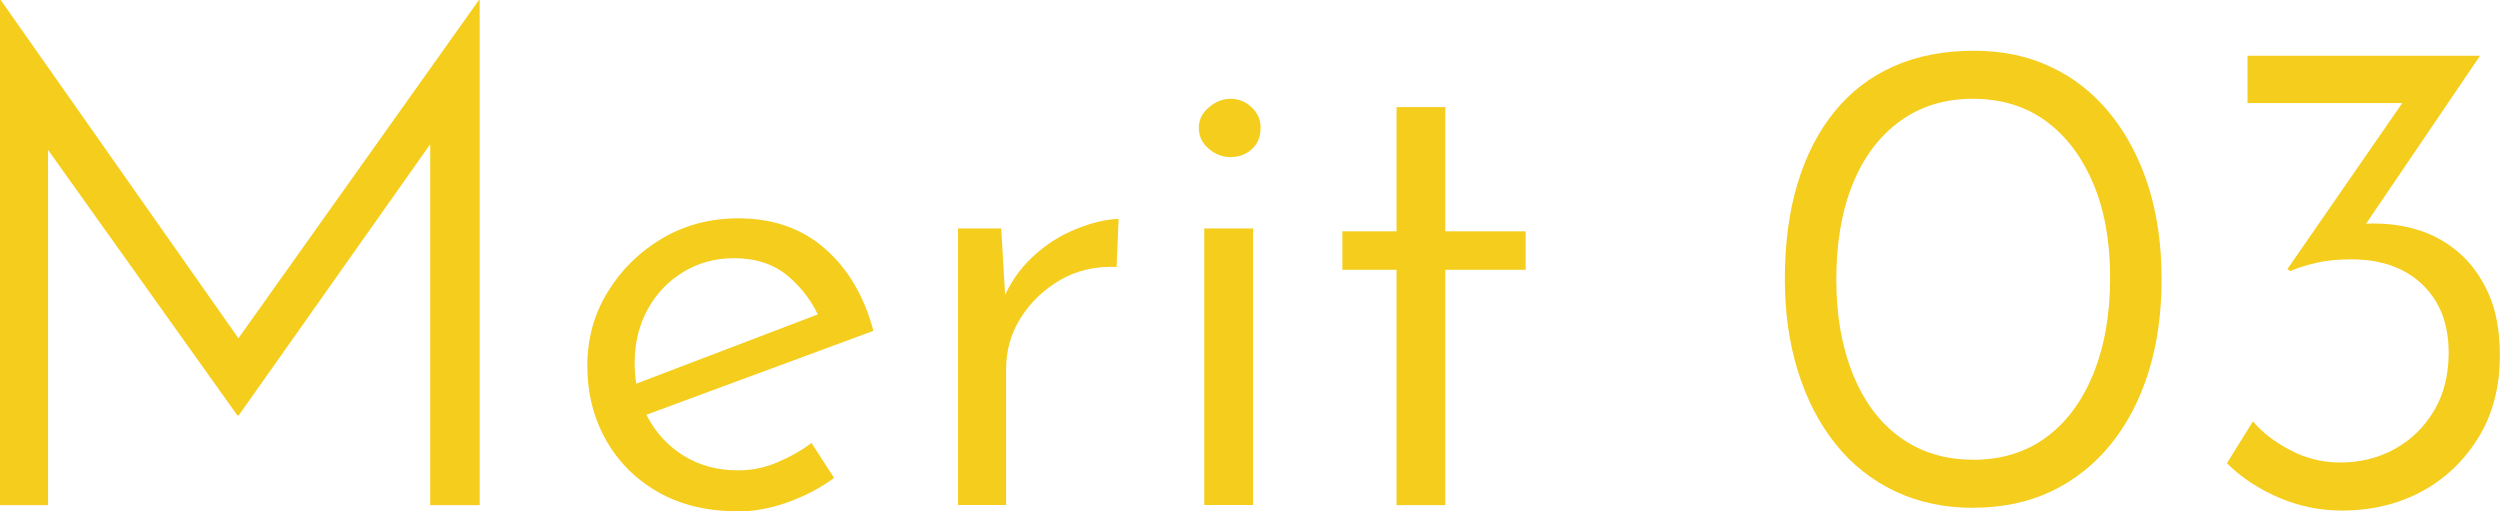
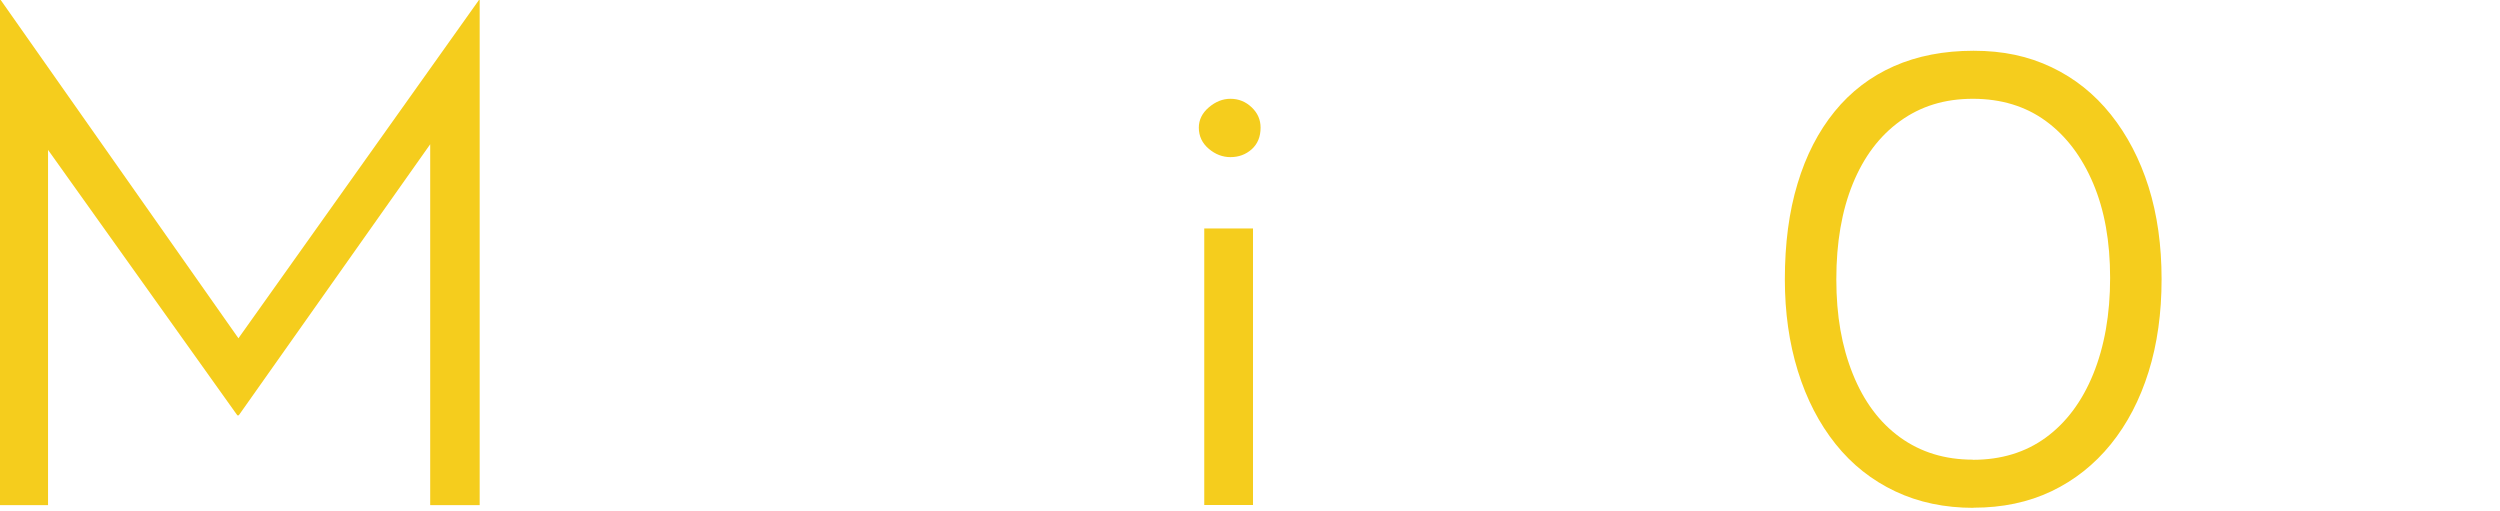
<svg xmlns="http://www.w3.org/2000/svg" id="_レイヤー_2" data-name="レイヤー 2" viewBox="0 0 174.86 35.76">
  <defs>
    <style>
      .cls-1 {
        fill: #f5cd1d;
      }
    </style>
  </defs>
  <g id="_レイヤー_2-2" data-name="レイヤー 2">
    <g>
      <path class="cls-1" d="m0,35.33V0h.05l17.47,24.86-1.49-.29L33.5,0h.05v35.33h-3.46V8.02l.24,1.73-13.63,19.3h-.1L2.83,9.74l.53-1.58v27.17H0Z" />
-       <path class="cls-1" d="m51.55,35.76c-2.11,0-3.95-.45-5.52-1.34-1.57-.9-2.78-2.11-3.65-3.65-.86-1.54-1.3-3.26-1.3-5.18s.47-3.61,1.42-5.16c.94-1.55,2.21-2.8,3.79-3.74s3.37-1.42,5.35-1.42c2.43,0,4.46.71,6.07,2.13,1.62,1.42,2.74,3.34,3.38,5.74l-16.37,6.05-.86-2.11,14.21-5.42-.72.67c-.48-1.15-1.22-2.15-2.21-3-.99-.85-2.26-1.27-3.79-1.27-1.31,0-2.5.32-3.55.96-1.06.64-1.89,1.51-2.5,2.62-.61,1.1-.91,2.36-.91,3.77s.3,2.63.91,3.77c.61,1.14,1.46,2.04,2.54,2.71,1.09.67,2.35,1.01,3.79,1.01.93,0,1.83-.18,2.71-.55.88-.37,1.69-.82,2.42-1.37l1.58,2.45c-.96.7-2.04,1.27-3.24,1.7s-2.39.65-3.58.65Z" />
-       <path class="cls-1" d="m70.03,15.98l.34,5.81-.24-.77c.48-1.18,1.18-2.2,2.09-3.05.91-.85,1.92-1.5,3.02-1.94,1.1-.45,2.1-.69,3-.72l-.14,3.36c-1.47-.06-2.78.24-3.94.91-1.15.67-2.07,1.55-2.76,2.64-.69,1.09-1.03,2.29-1.03,3.6v9.5h-3.36V15.98h3.02Z" />
      <path class="cls-1" d="m83.85,8.93c0-.54.23-1.02.7-1.42s.97-.6,1.51-.6c.58,0,1.07.2,1.49.6.42.4.62.87.62,1.42,0,.64-.21,1.14-.62,1.51-.42.37-.91.55-1.49.55-.54,0-1.05-.19-1.51-.58s-.7-.88-.7-1.49Zm.38,7.05h3.41v19.34h-3.41V15.98Z" />
-       <path class="cls-1" d="m97.68,7.49h3.41v8.69h5.62v2.69h-5.62v16.46h-3.41v-16.46h-3.79v-2.69h3.79V7.49Z" />
      <path class="cls-1" d="m138.04,35.52c-2.02,0-3.84-.38-5.47-1.15-1.63-.77-3.03-1.87-4.18-3.31-1.15-1.44-2.03-3.14-2.64-5.11-.61-1.97-.91-4.1-.91-6.41,0-2.5.29-4.73.89-6.7.59-1.97,1.46-3.65,2.59-5.04,1.13-1.39,2.52-2.45,4.15-3.17,1.63-.72,3.49-1.08,5.57-1.08s3.83.38,5.45,1.15c1.62.77,3,1.87,4.15,3.31,1.15,1.44,2.03,3.13,2.64,5.06.61,1.94.91,4.09.91,6.46s-.3,4.53-.91,6.48c-.61,1.95-1.49,3.64-2.64,5.06-1.15,1.42-2.54,2.52-4.15,3.29-1.62.77-3.43,1.15-5.45,1.15Zm-.05-3.36c1.98,0,3.69-.52,5.11-1.56,1.42-1.04,2.53-2.52,3.31-4.44.78-1.92,1.18-4.16,1.18-6.72s-.39-4.73-1.18-6.6c-.79-1.87-1.89-3.33-3.31-4.37-1.42-1.04-3.13-1.56-5.11-1.56s-3.65.52-5.09,1.56c-1.44,1.04-2.54,2.5-3.31,4.39-.77,1.89-1.15,4.11-1.15,6.67s.38,4.7,1.15,6.62,1.87,3.4,3.31,4.44c1.44,1.04,3.13,1.56,5.09,1.56Z" />
-       <path class="cls-1" d="m173.47,3.89l-9.12,13.44-2.26-.91c.51-.29,1.05-.49,1.61-.6.56-.11,1.14-.17,1.75-.17,1.22-.06,2.38.06,3.5.38,1.12.32,2.12.86,3,1.61.88.75,1.58,1.72,2.11,2.9.53,1.18.79,2.62.79,4.32,0,2.21-.5,4.13-1.51,5.76-1.01,1.63-2.34,2.89-3.98,3.77-1.65.88-3.51,1.32-5.59,1.32-1.5,0-2.97-.3-4.39-.91s-2.63-1.41-3.62-2.4l1.82-2.93c.64.77,1.51,1.44,2.62,2.02,1.1.58,2.26.86,3.48.86,1.41,0,2.69-.32,3.84-.96,1.15-.64,2.06-1.54,2.74-2.69s1.01-2.5,1.01-4.03c0-2.02-.62-3.61-1.85-4.78-1.23-1.17-2.89-1.75-4.97-1.75-.93,0-1.74.08-2.42.24-.69.16-1.3.35-1.85.58l-.19-.14,8.4-12.14,1.15.53h-12.34v-3.31h16.27Z" />
    </g>
  </g>
</svg>